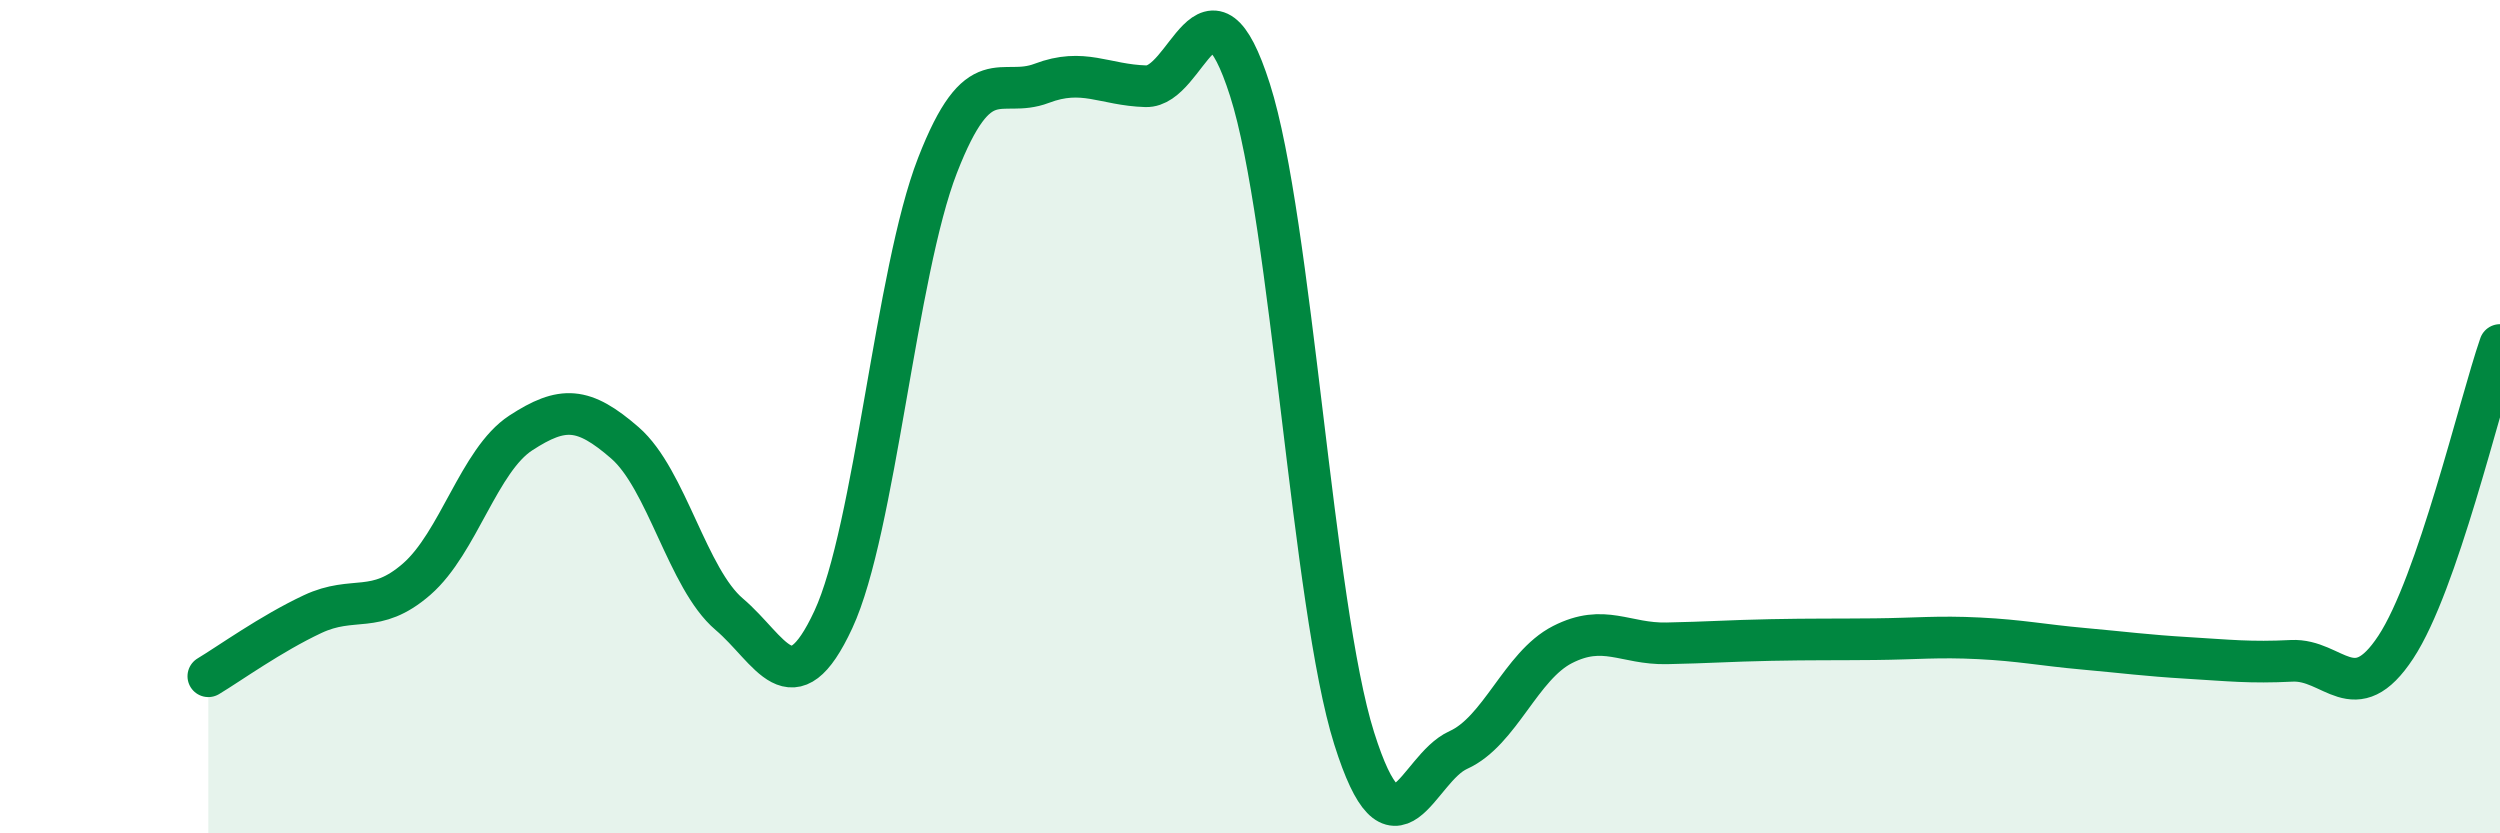
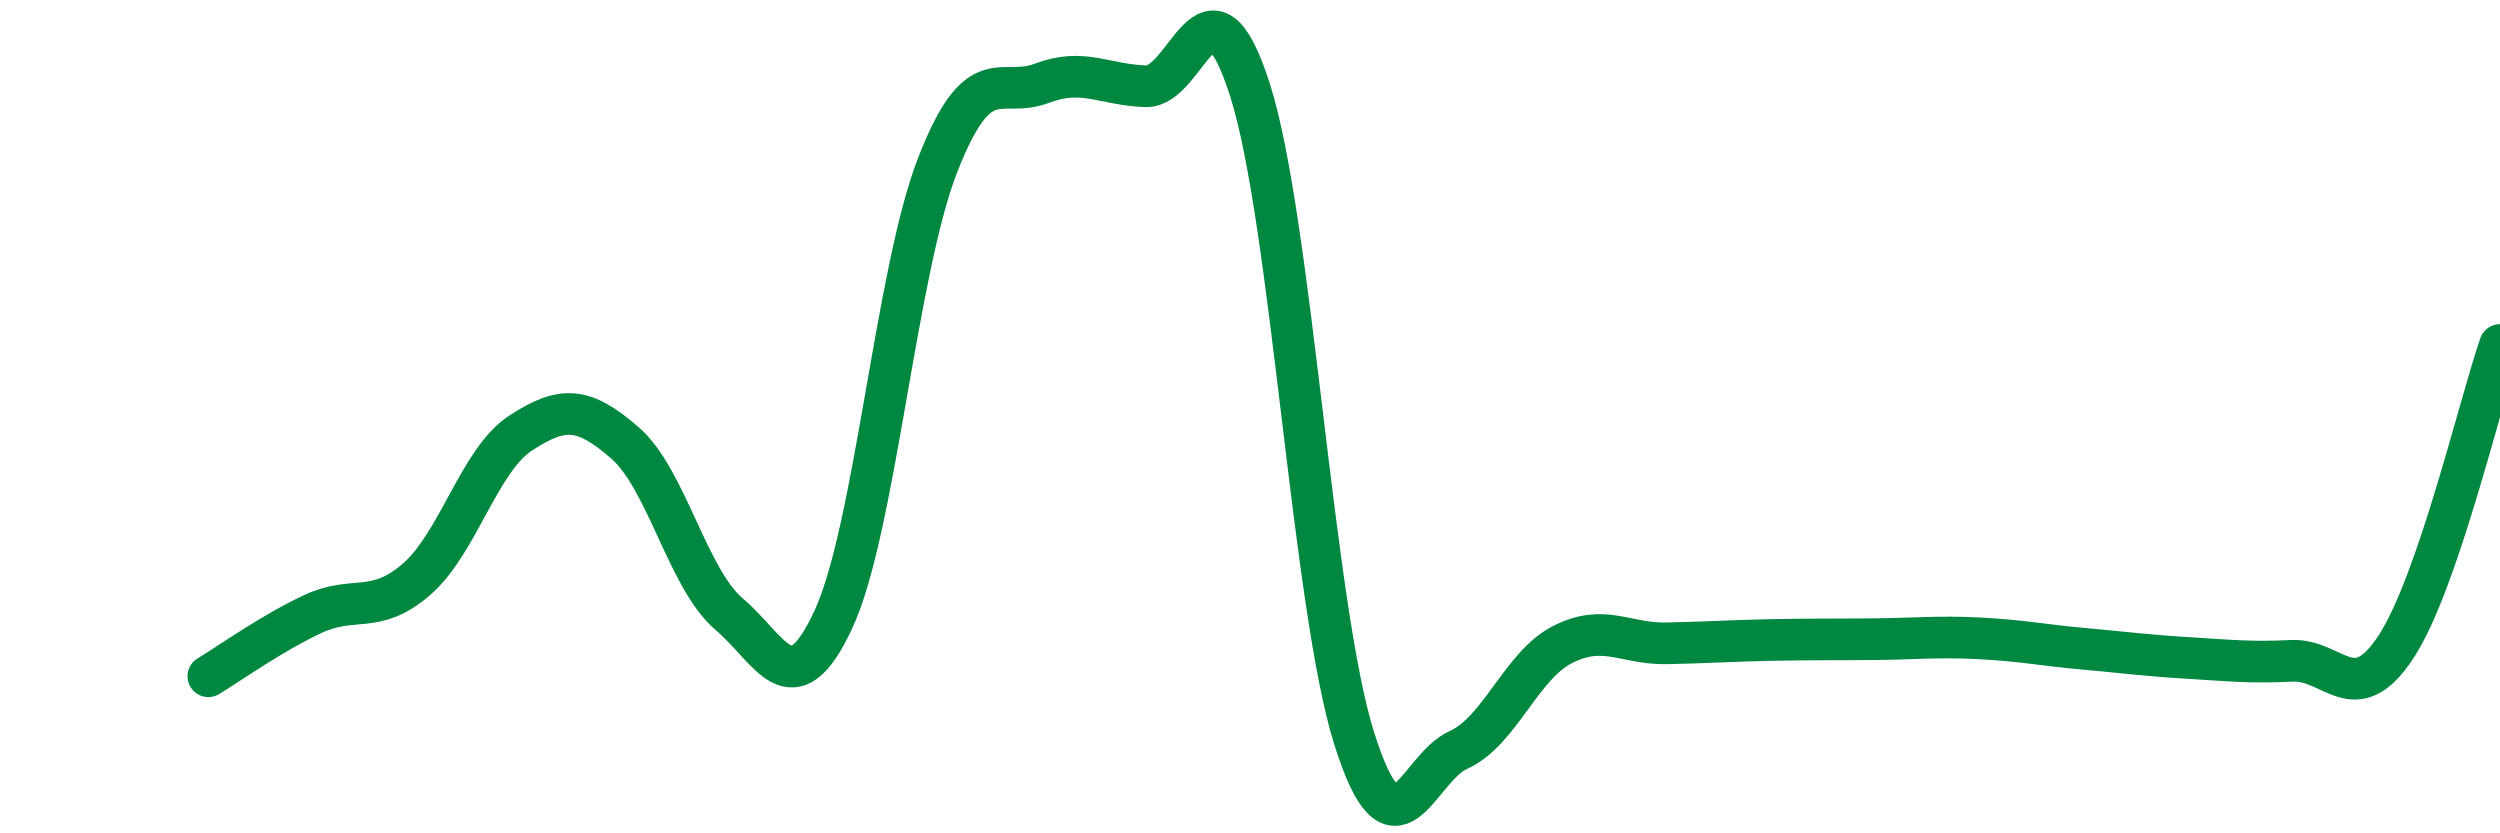
<svg xmlns="http://www.w3.org/2000/svg" width="60" height="20" viewBox="0 0 60 20">
-   <path d="M 5,16.23 C 5.5,15.93 6.5,15.21 7.5,14.74 C 8.5,14.27 9,14.77 10,13.9 C 11,13.03 11.5,11.04 12.5,10.39 C 13.5,9.74 14,9.76 15,10.63 C 16,11.5 16.5,13.89 17.5,14.74 C 18.5,15.59 19,17.02 20,14.87 C 21,12.72 21.5,6.54 22.5,3.97 C 23.5,1.4 24,2.38 25,2 C 26,1.62 26.5,2.04 27.5,2.07 C 28.5,2.1 29,-0.97 30,2.16 C 31,5.29 31.5,14.55 32.5,17.72 C 33.5,20.89 34,18.45 35,18 C 36,17.55 36.5,15.98 37.5,15.47 C 38.5,14.96 39,15.46 40,15.44 C 41,15.42 41.5,15.38 42.5,15.36 C 43.5,15.34 44,15.35 45,15.34 C 46,15.33 46.5,15.27 47.5,15.32 C 48.5,15.37 49,15.48 50,15.57 C 51,15.66 51.5,15.73 52.5,15.79 C 53.5,15.85 54,15.91 55,15.86 C 56,15.81 56.5,17.05 57.5,15.53 C 58.5,14.01 59.5,9.73 60,8.28L60 20L5 20Z" fill="#008740" opacity="0.1" stroke-linecap="round" stroke-linejoin="round" />
  <path d="M 5,16.23 C 5.5,15.93 6.5,15.21 7.5,14.74 C 8.5,14.27 9,14.77 10,13.9 C 11,13.03 11.5,11.04 12.5,10.39 C 13.5,9.74 14,9.76 15,10.63 C 16,11.5 16.5,13.89 17.5,14.74 C 18.5,15.59 19,17.02 20,14.87 C 21,12.72 21.5,6.54 22.5,3.97 C 23.5,1.4 24,2.38 25,2 C 26,1.62 26.5,2.04 27.5,2.07 C 28.5,2.1 29,-0.97 30,2.16 C 31,5.29 31.5,14.55 32.5,17.72 C 33.5,20.89 34,18.45 35,18 C 36,17.55 36.5,15.98 37.5,15.47 C 38.5,14.96 39,15.46 40,15.44 C 41,15.42 41.5,15.38 42.5,15.36 C 43.5,15.34 44,15.35 45,15.34 C 46,15.33 46.5,15.27 47.5,15.32 C 48.5,15.37 49,15.48 50,15.57 C 51,15.66 51.5,15.73 52.5,15.79 C 53.5,15.85 54,15.91 55,15.86 C 56,15.81 56.5,17.05 57.5,15.53 C 58.5,14.01 59.5,9.73 60,8.28" stroke="#008740" stroke-width="1" fill="none" stroke-linecap="round" stroke-linejoin="round" />
</svg>